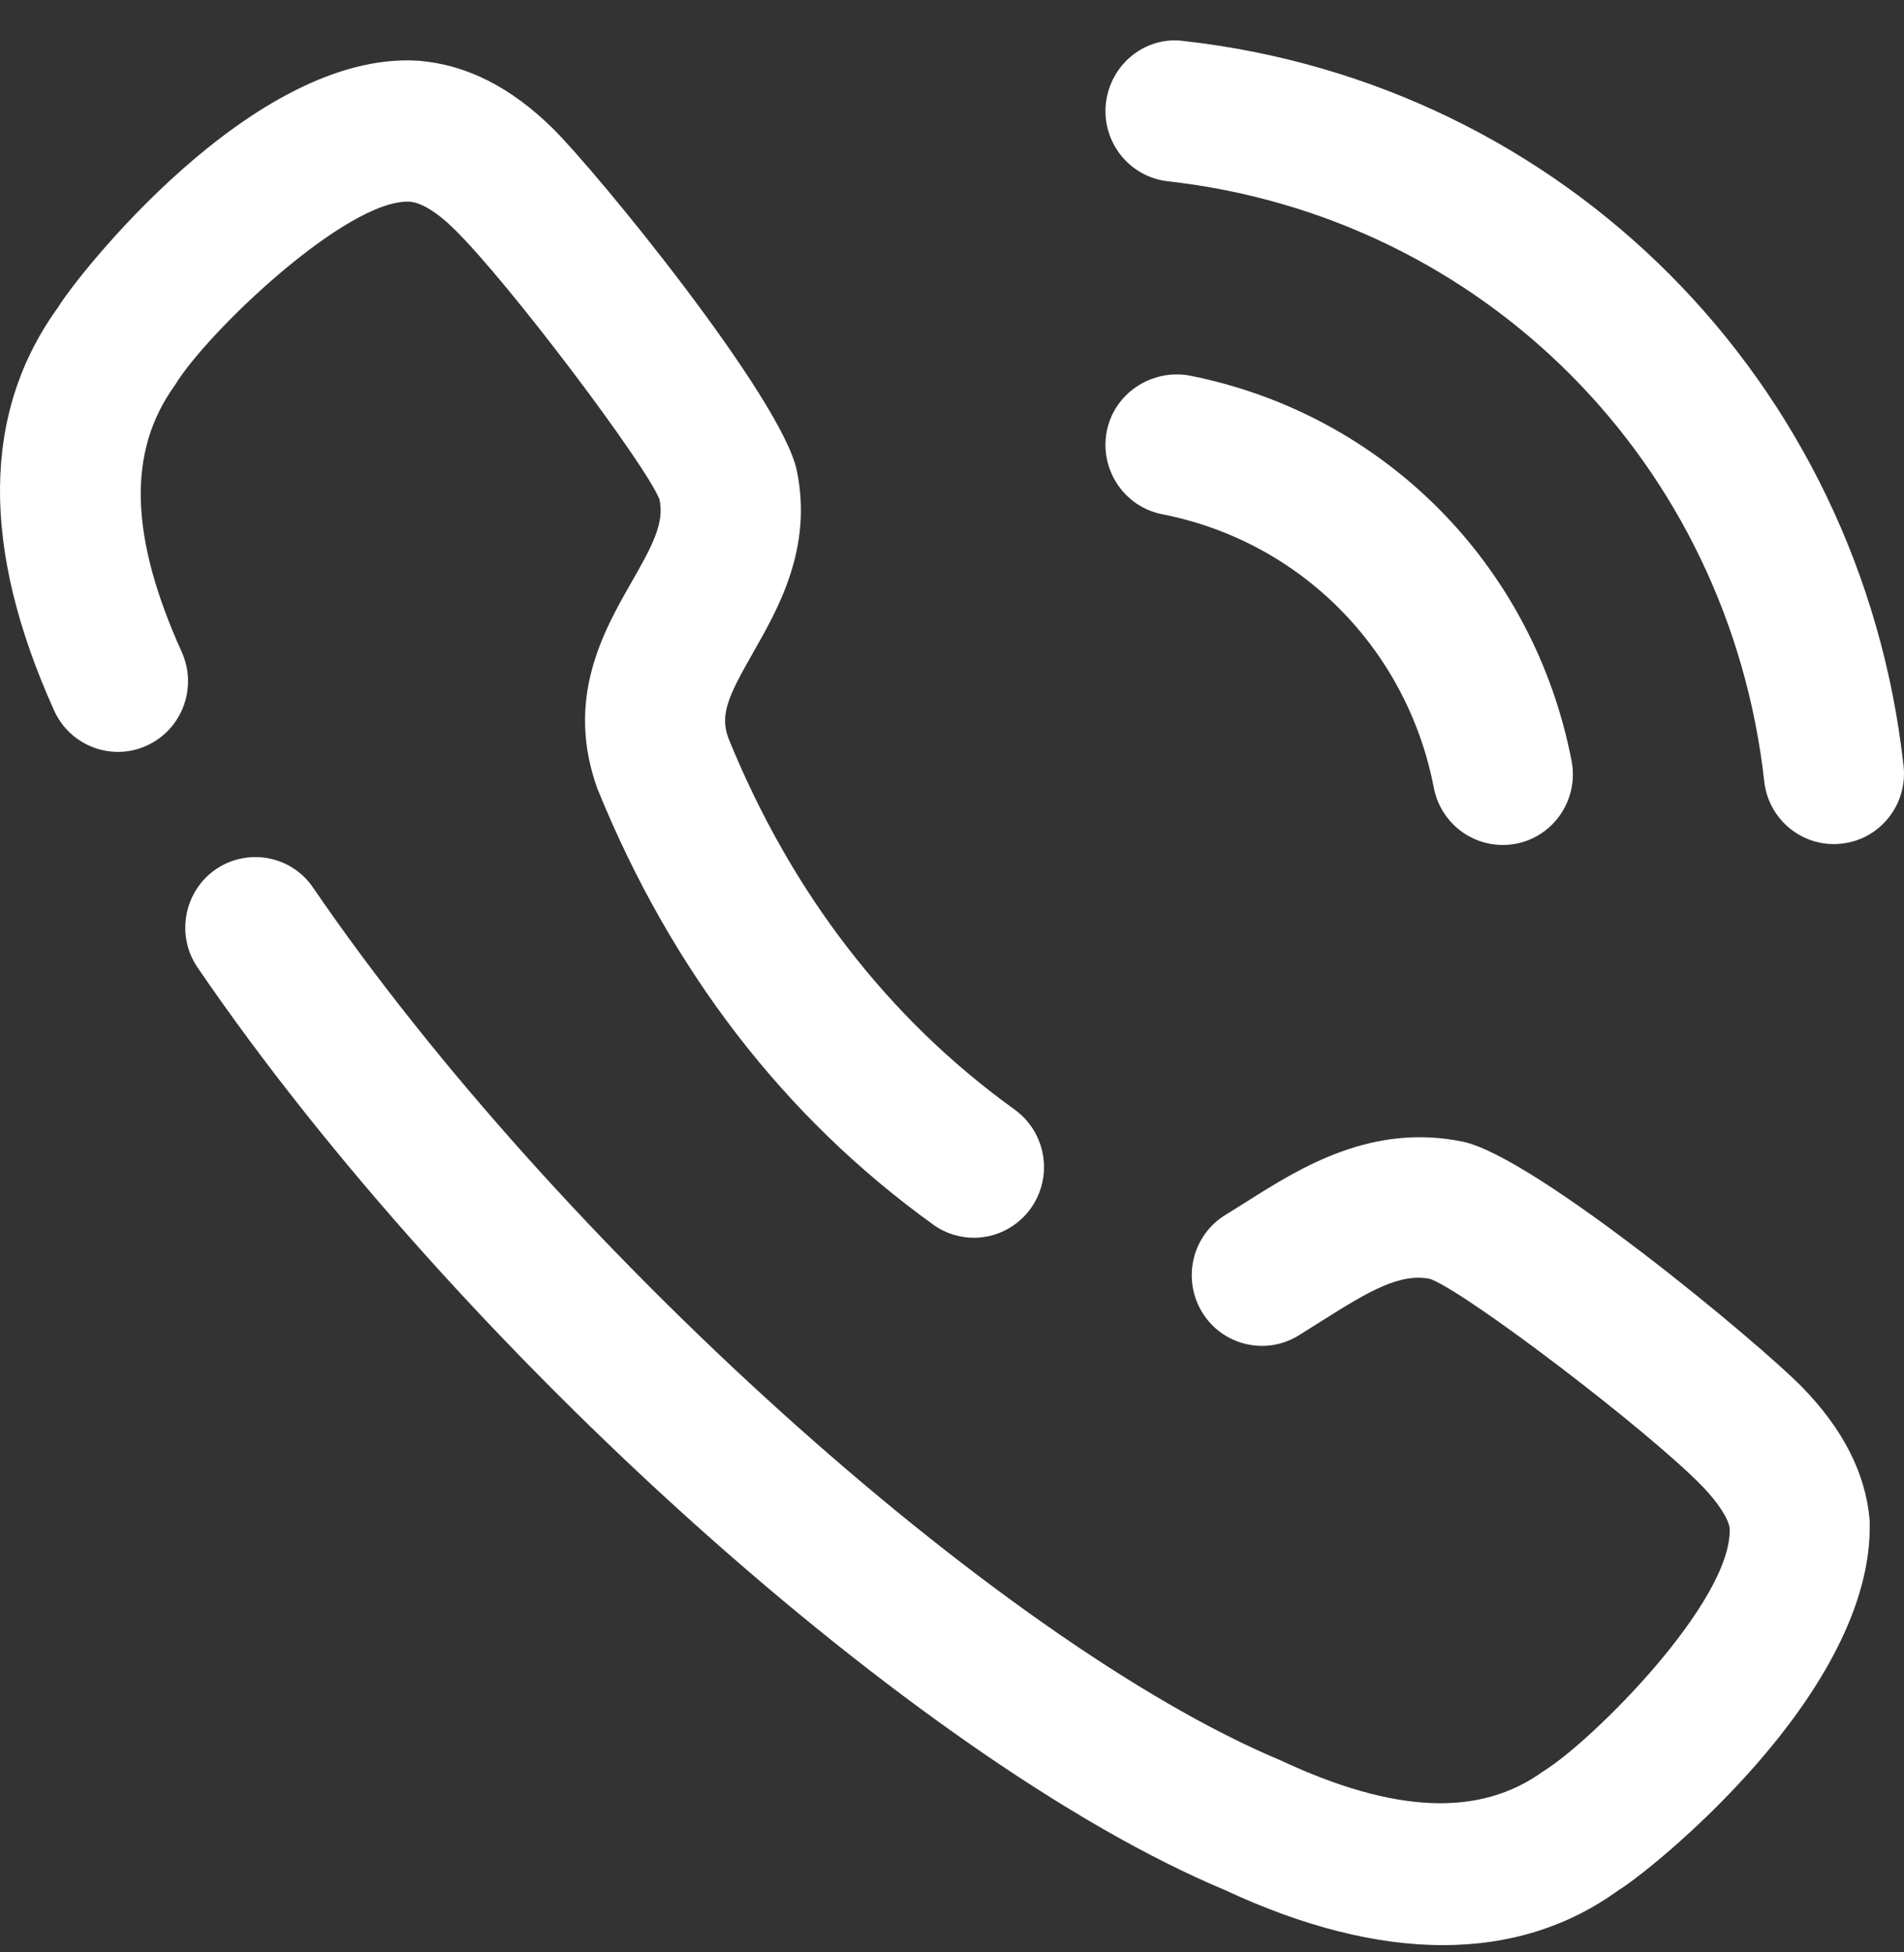
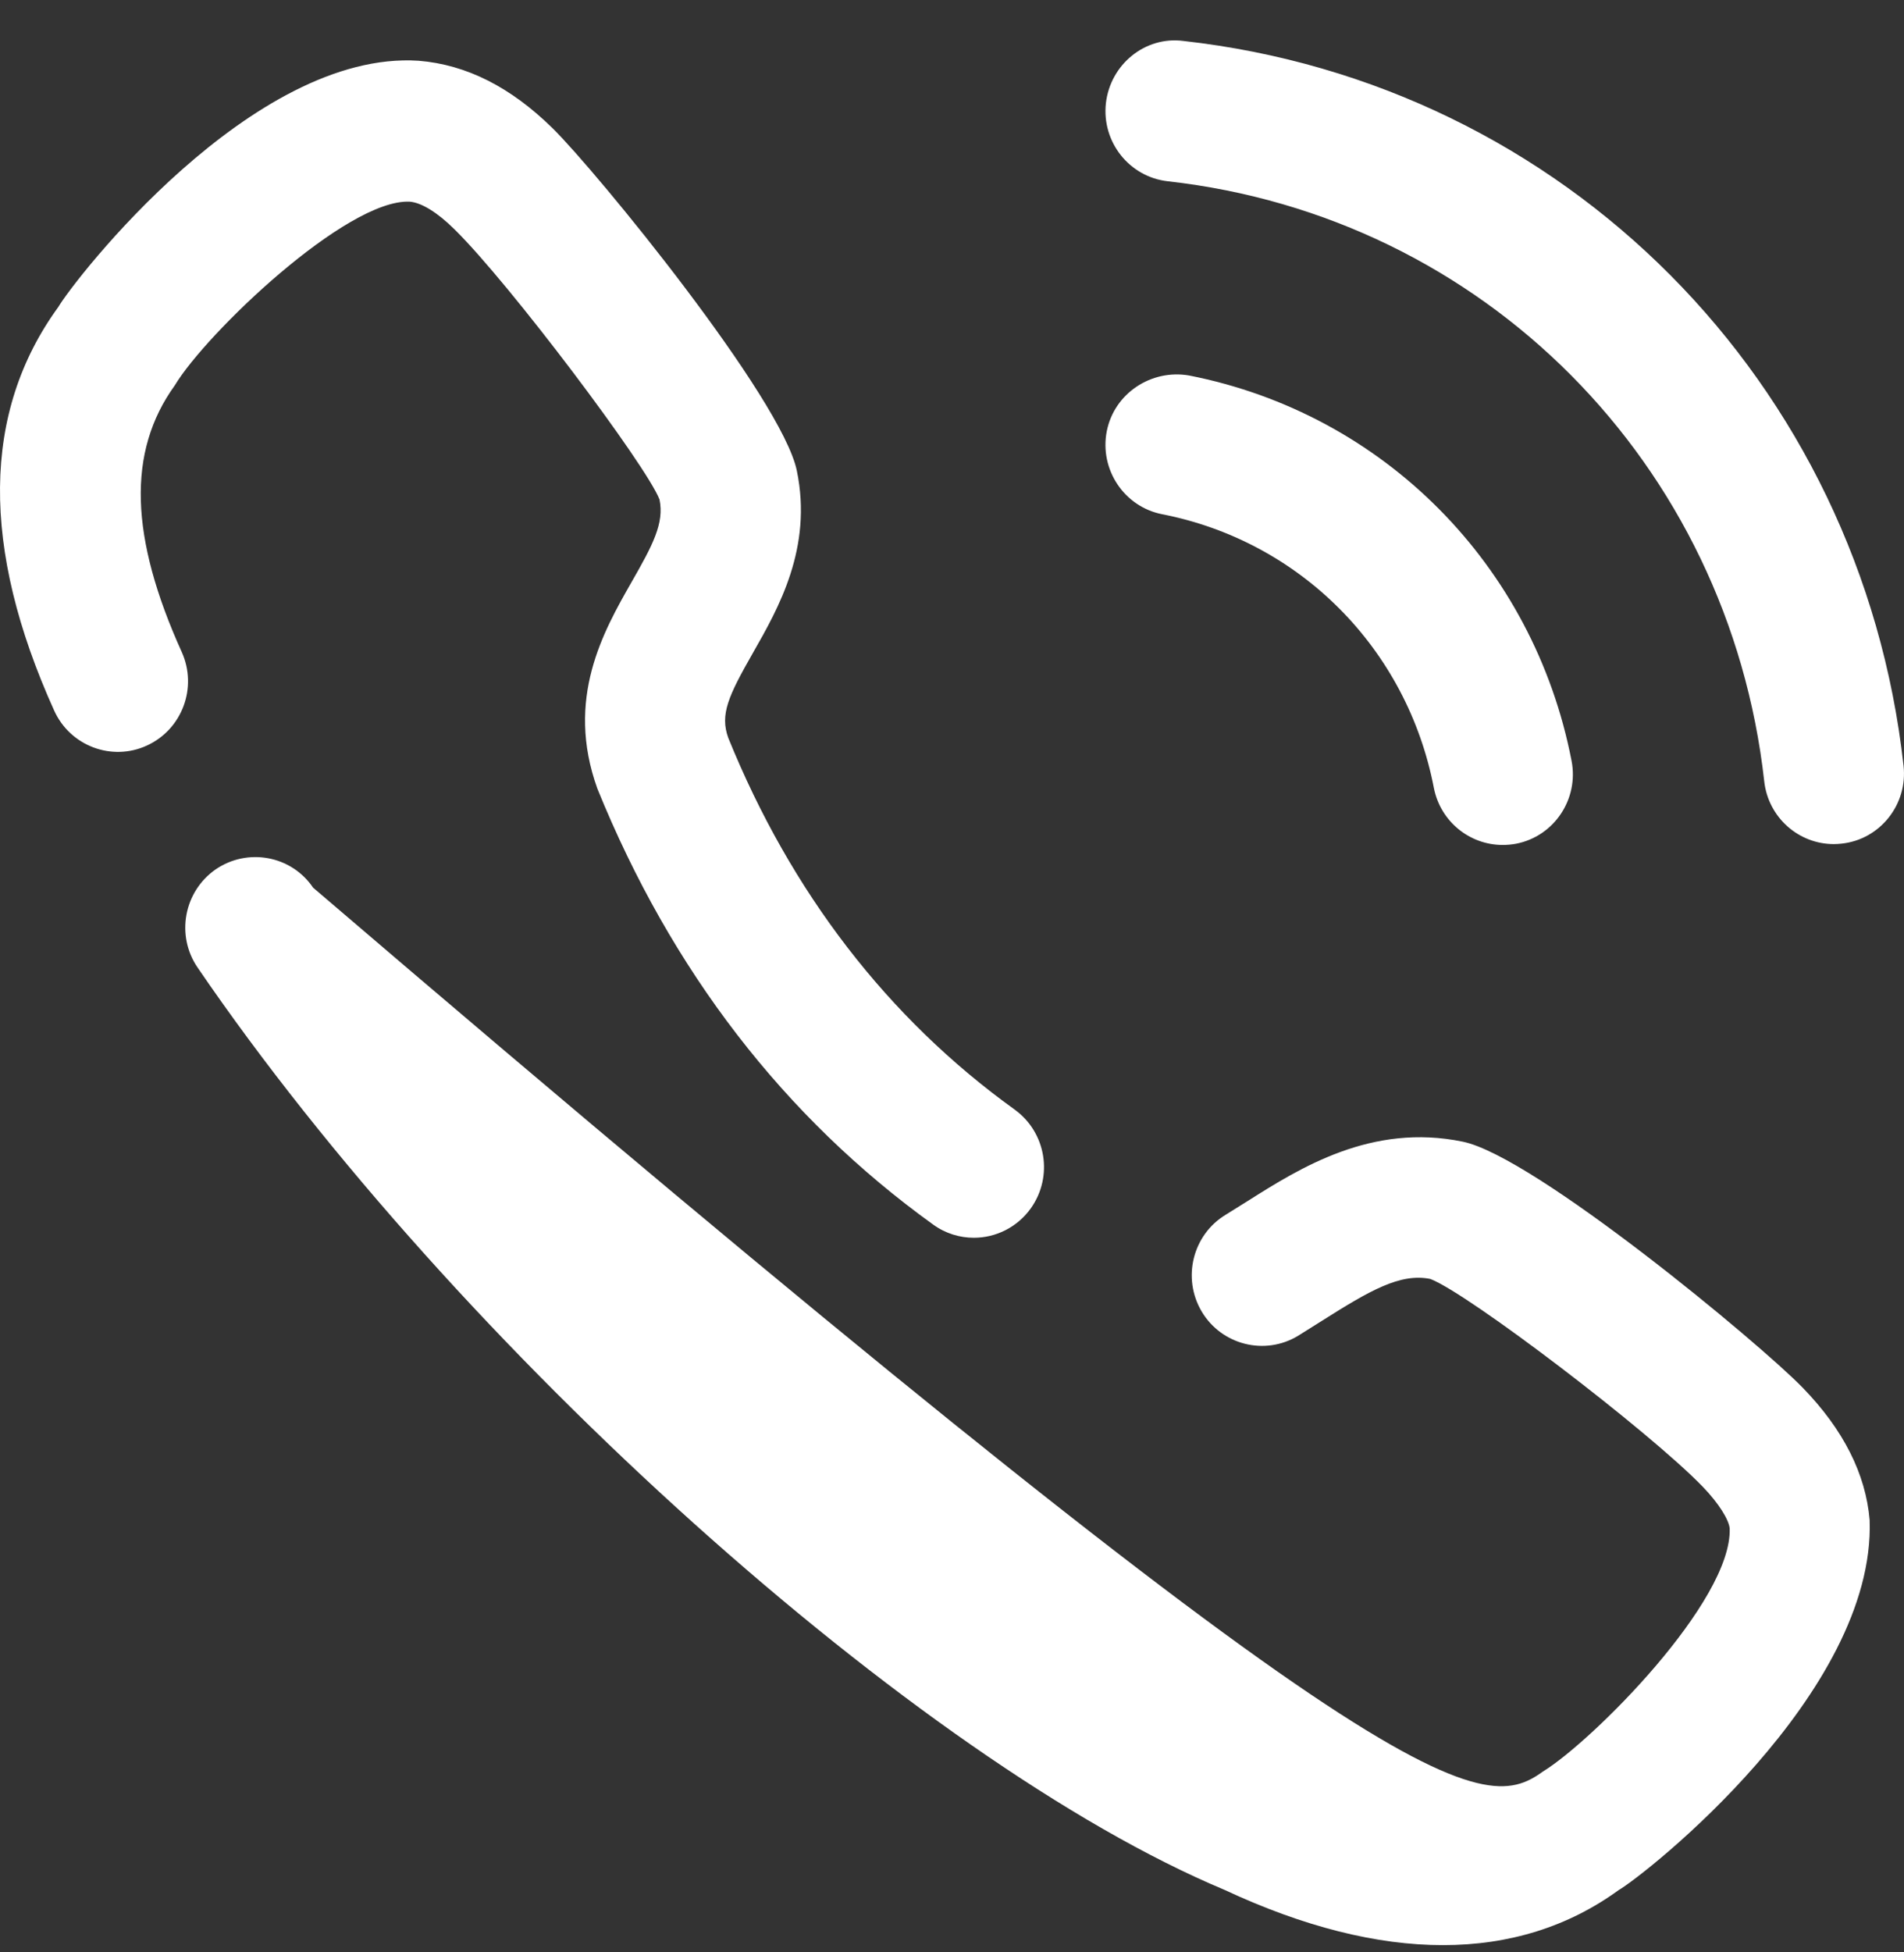
<svg xmlns="http://www.w3.org/2000/svg" width="40" height="41" viewBox="0 0 40 41" fill="none">
  <rect x="0" y="0" width="40" height="41" fill="#333333" stroke="none" />
-   <path d="M4.529 18.258C5.199 17.799 6.118 17.963 6.578 18.641C11.671 26.092 20.98 34.487 26.906 36.969C29.304 38.089 31.09 38.158 32.416 37.201C33.449 36.568 36.391 33.627 36.338 32.096C36.32 31.916 36.116 31.577 35.768 31.217C34.637 30.05 30.842 27.159 30.049 26.858C29.416 26.729 28.772 27.105 27.78 27.732L27.27 28.052C26.572 28.474 25.665 28.244 25.248 27.546C24.828 26.842 25.054 25.93 25.751 25.509L26.211 25.222C27.311 24.526 28.819 23.578 30.734 23.976C32.237 24.288 36.97 28.211 37.874 29.144C38.724 30.019 39.197 30.952 39.278 31.922C39.406 35.563 34.558 39.373 34.004 39.693C32.946 40.461 31.706 40.848 30.314 40.848C28.927 40.848 27.387 40.464 25.72 39.685C19.305 36.999 9.604 28.302 4.152 20.32C3.691 19.648 3.86 18.724 4.529 18.258ZM8.434 1.27L8.797 1.276C9.809 1.359 10.736 1.836 11.608 2.692C12.533 3.6 16.428 8.369 16.74 9.884C17.076 11.508 16.351 12.776 15.823 13.702C15.302 14.614 15.121 15.003 15.3 15.496C16.616 18.736 18.647 21.38 21.316 23.301C21.978 23.78 22.131 24.703 21.658 25.372C21.371 25.775 20.919 25.993 20.46 25.993C20.163 25.993 19.863 25.904 19.604 25.716C16.475 23.463 14.102 20.385 12.55 16.562C11.869 14.673 12.678 13.257 13.269 12.222C13.713 11.447 13.959 10.984 13.855 10.489C13.58 9.775 10.706 5.952 9.549 4.817C9.192 4.463 8.856 4.255 8.607 4.235C7.283 4.174 4.325 7.004 3.673 8.092C2.661 9.493 2.732 11.289 3.818 13.692C4.154 14.438 3.828 15.316 3.087 15.656C2.349 15.996 1.473 15.666 1.137 14.92C-0.407 11.504 -0.379 8.652 1.224 6.448C1.561 5.875 5.299 1.045 8.797 1.276L8.434 1.27ZM24.783 7.864L24.979 7.885C29.064 8.686 32.219 11.863 33.016 15.977C33.172 16.78 32.651 17.562 31.852 17.718C31.757 17.736 31.661 17.744 31.567 17.744C30.877 17.744 30.261 17.253 30.123 16.545C29.558 13.621 27.317 11.367 24.416 10.799C23.618 10.643 23.096 9.861 23.251 9.058C23.408 8.255 24.192 7.749 24.979 7.885L24.783 7.864ZM24.661 0.848L24.861 0.86C32.871 1.754 39.093 8.012 39.99 16.077C40.083 16.892 39.499 17.628 38.692 17.716C38.635 17.722 38.58 17.726 38.525 17.726C37.787 17.726 37.148 17.167 37.064 16.409C36.318 9.731 31.168 4.549 24.535 3.807C23.726 3.716 23.144 2.984 23.233 2.169C23.325 1.355 24.054 0.755 24.861 0.86L24.661 0.848Z" fill="white" />
+   <path d="M4.529 18.258C5.199 17.799 6.118 17.963 6.578 18.641C29.304 38.089 31.09 38.158 32.416 37.201C33.449 36.568 36.391 33.627 36.338 32.096C36.32 31.916 36.116 31.577 35.768 31.217C34.637 30.05 30.842 27.159 30.049 26.858C29.416 26.729 28.772 27.105 27.78 27.732L27.27 28.052C26.572 28.474 25.665 28.244 25.248 27.546C24.828 26.842 25.054 25.93 25.751 25.509L26.211 25.222C27.311 24.526 28.819 23.578 30.734 23.976C32.237 24.288 36.97 28.211 37.874 29.144C38.724 30.019 39.197 30.952 39.278 31.922C39.406 35.563 34.558 39.373 34.004 39.693C32.946 40.461 31.706 40.848 30.314 40.848C28.927 40.848 27.387 40.464 25.72 39.685C19.305 36.999 9.604 28.302 4.152 20.32C3.691 19.648 3.86 18.724 4.529 18.258ZM8.434 1.27L8.797 1.276C9.809 1.359 10.736 1.836 11.608 2.692C12.533 3.6 16.428 8.369 16.74 9.884C17.076 11.508 16.351 12.776 15.823 13.702C15.302 14.614 15.121 15.003 15.3 15.496C16.616 18.736 18.647 21.38 21.316 23.301C21.978 23.78 22.131 24.703 21.658 25.372C21.371 25.775 20.919 25.993 20.46 25.993C20.163 25.993 19.863 25.904 19.604 25.716C16.475 23.463 14.102 20.385 12.55 16.562C11.869 14.673 12.678 13.257 13.269 12.222C13.713 11.447 13.959 10.984 13.855 10.489C13.58 9.775 10.706 5.952 9.549 4.817C9.192 4.463 8.856 4.255 8.607 4.235C7.283 4.174 4.325 7.004 3.673 8.092C2.661 9.493 2.732 11.289 3.818 13.692C4.154 14.438 3.828 15.316 3.087 15.656C2.349 15.996 1.473 15.666 1.137 14.92C-0.407 11.504 -0.379 8.652 1.224 6.448C1.561 5.875 5.299 1.045 8.797 1.276L8.434 1.27ZM24.783 7.864L24.979 7.885C29.064 8.686 32.219 11.863 33.016 15.977C33.172 16.78 32.651 17.562 31.852 17.718C31.757 17.736 31.661 17.744 31.567 17.744C30.877 17.744 30.261 17.253 30.123 16.545C29.558 13.621 27.317 11.367 24.416 10.799C23.618 10.643 23.096 9.861 23.251 9.058C23.408 8.255 24.192 7.749 24.979 7.885L24.783 7.864ZM24.661 0.848L24.861 0.86C32.871 1.754 39.093 8.012 39.99 16.077C40.083 16.892 39.499 17.628 38.692 17.716C38.635 17.722 38.58 17.726 38.525 17.726C37.787 17.726 37.148 17.167 37.064 16.409C36.318 9.731 31.168 4.549 24.535 3.807C23.726 3.716 23.144 2.984 23.233 2.169C23.325 1.355 24.054 0.755 24.861 0.86L24.661 0.848Z" fill="white" />
</svg>